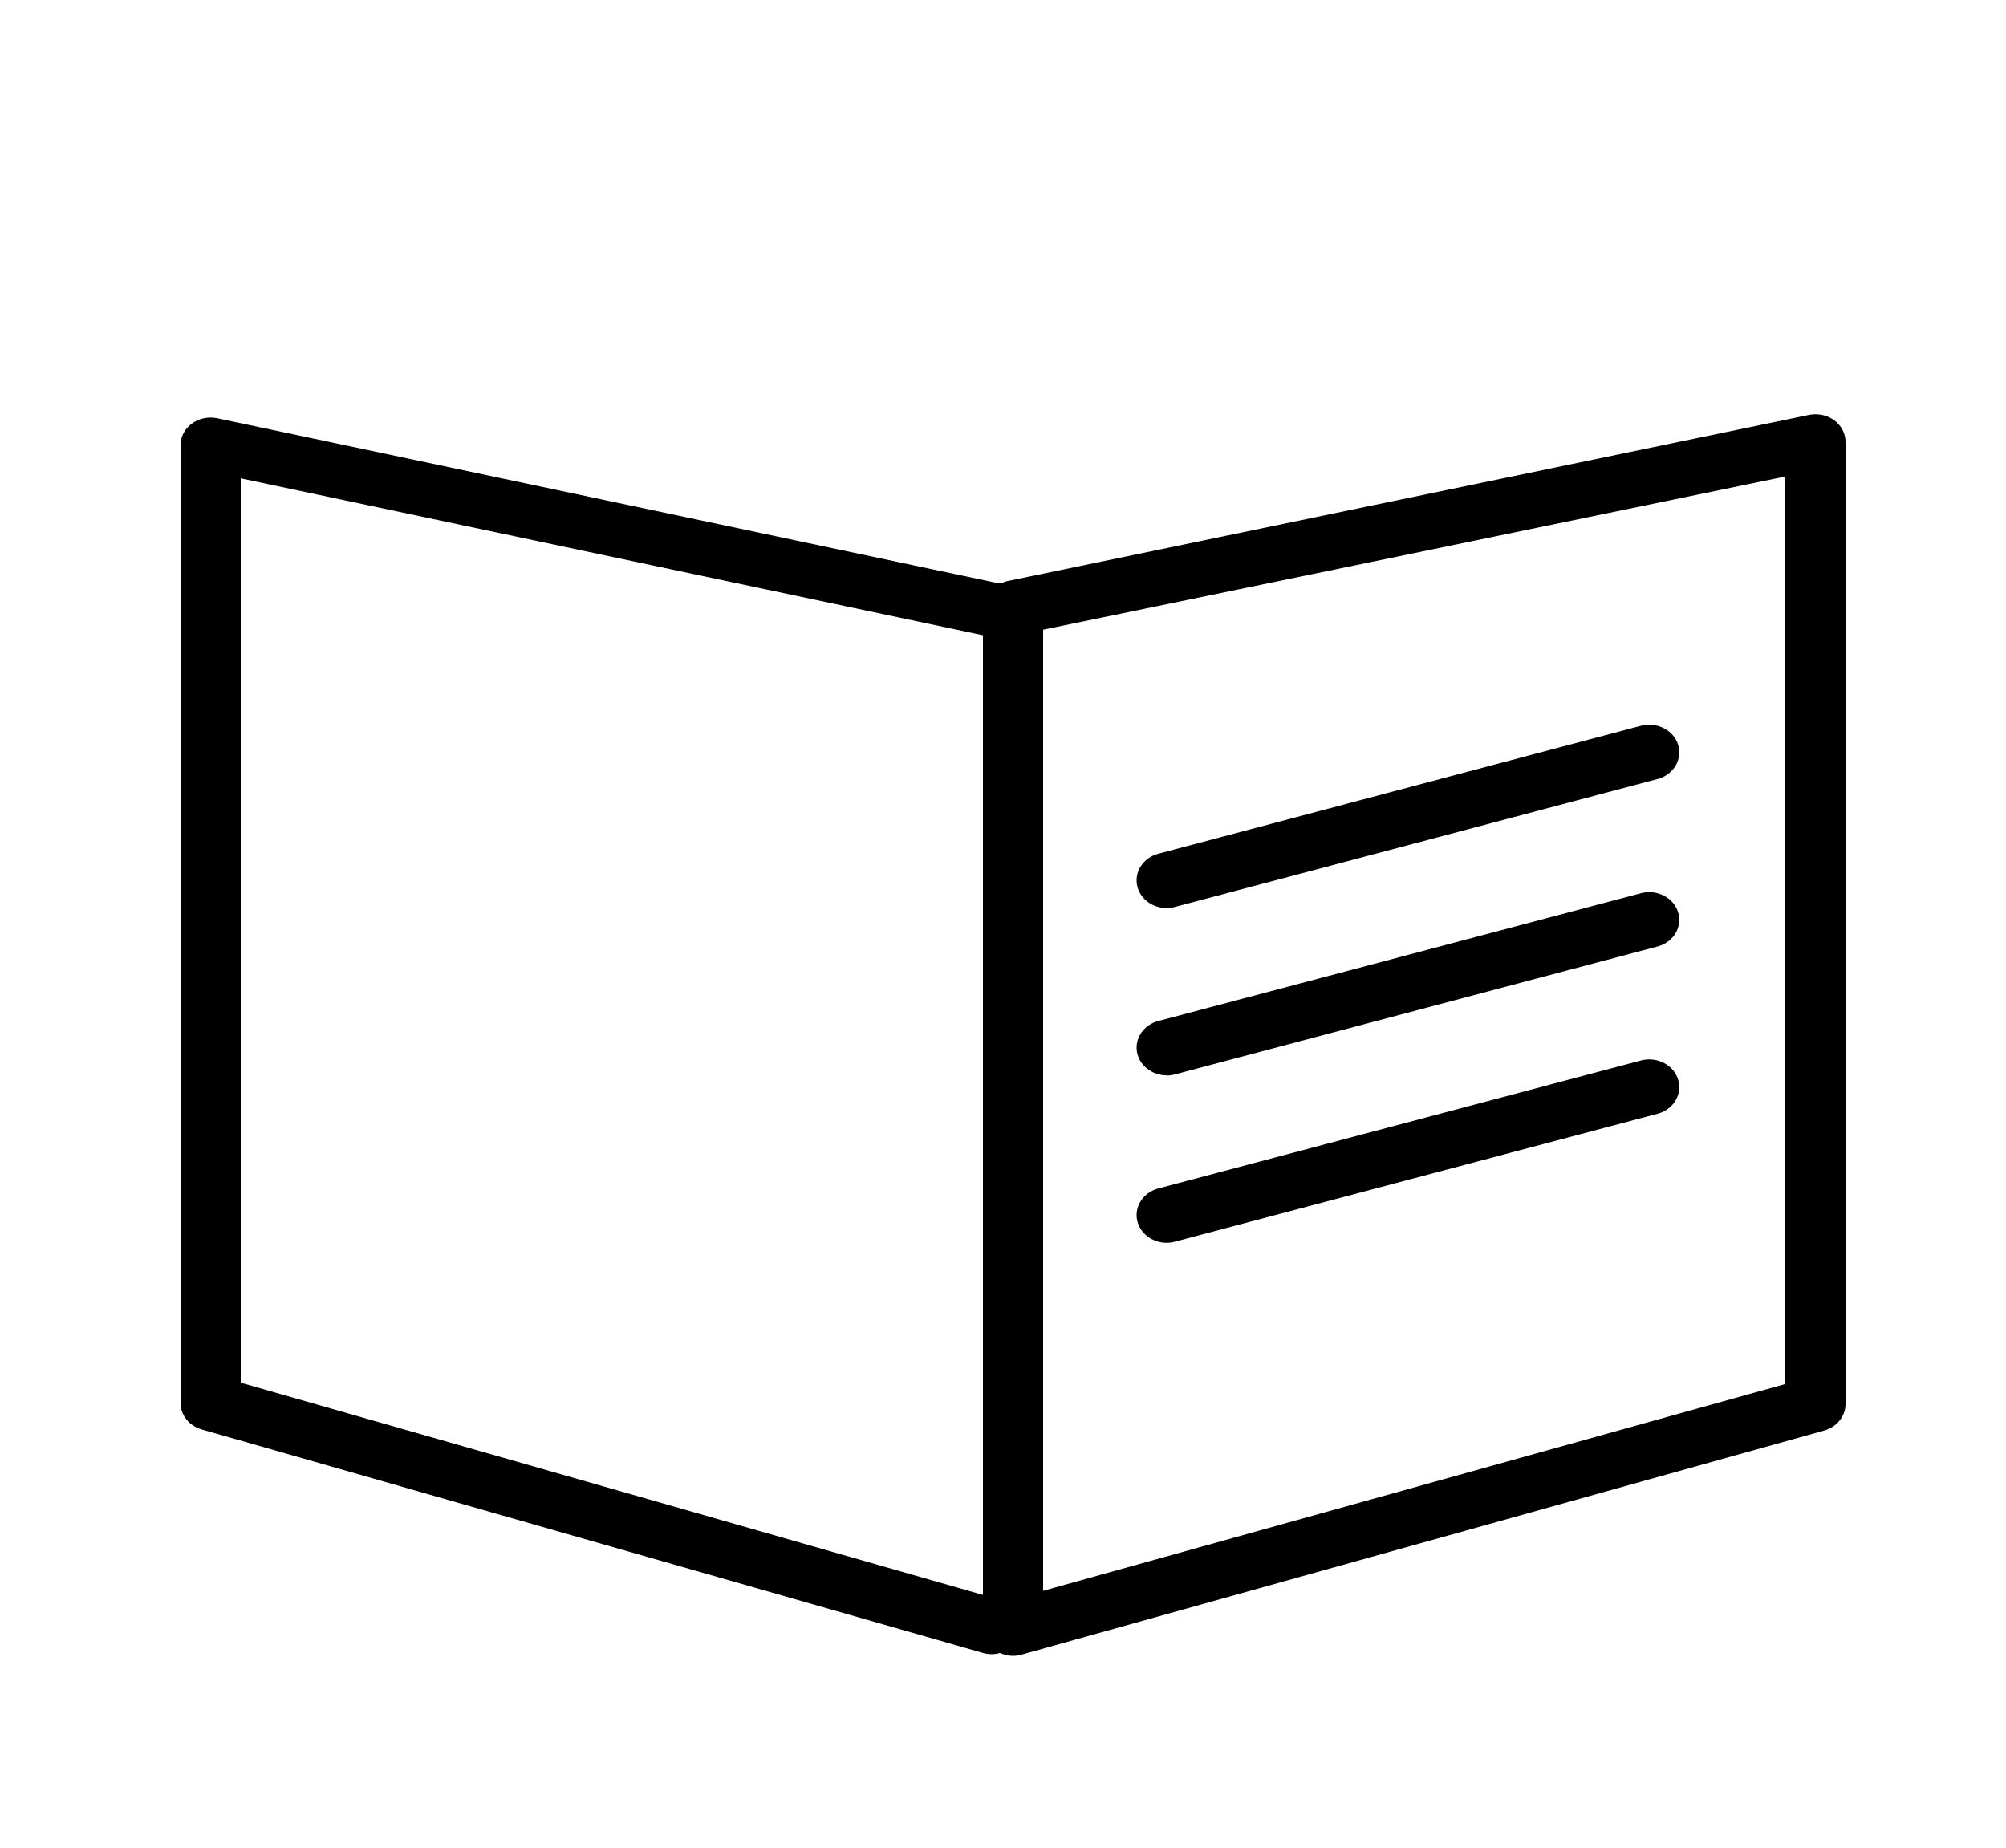
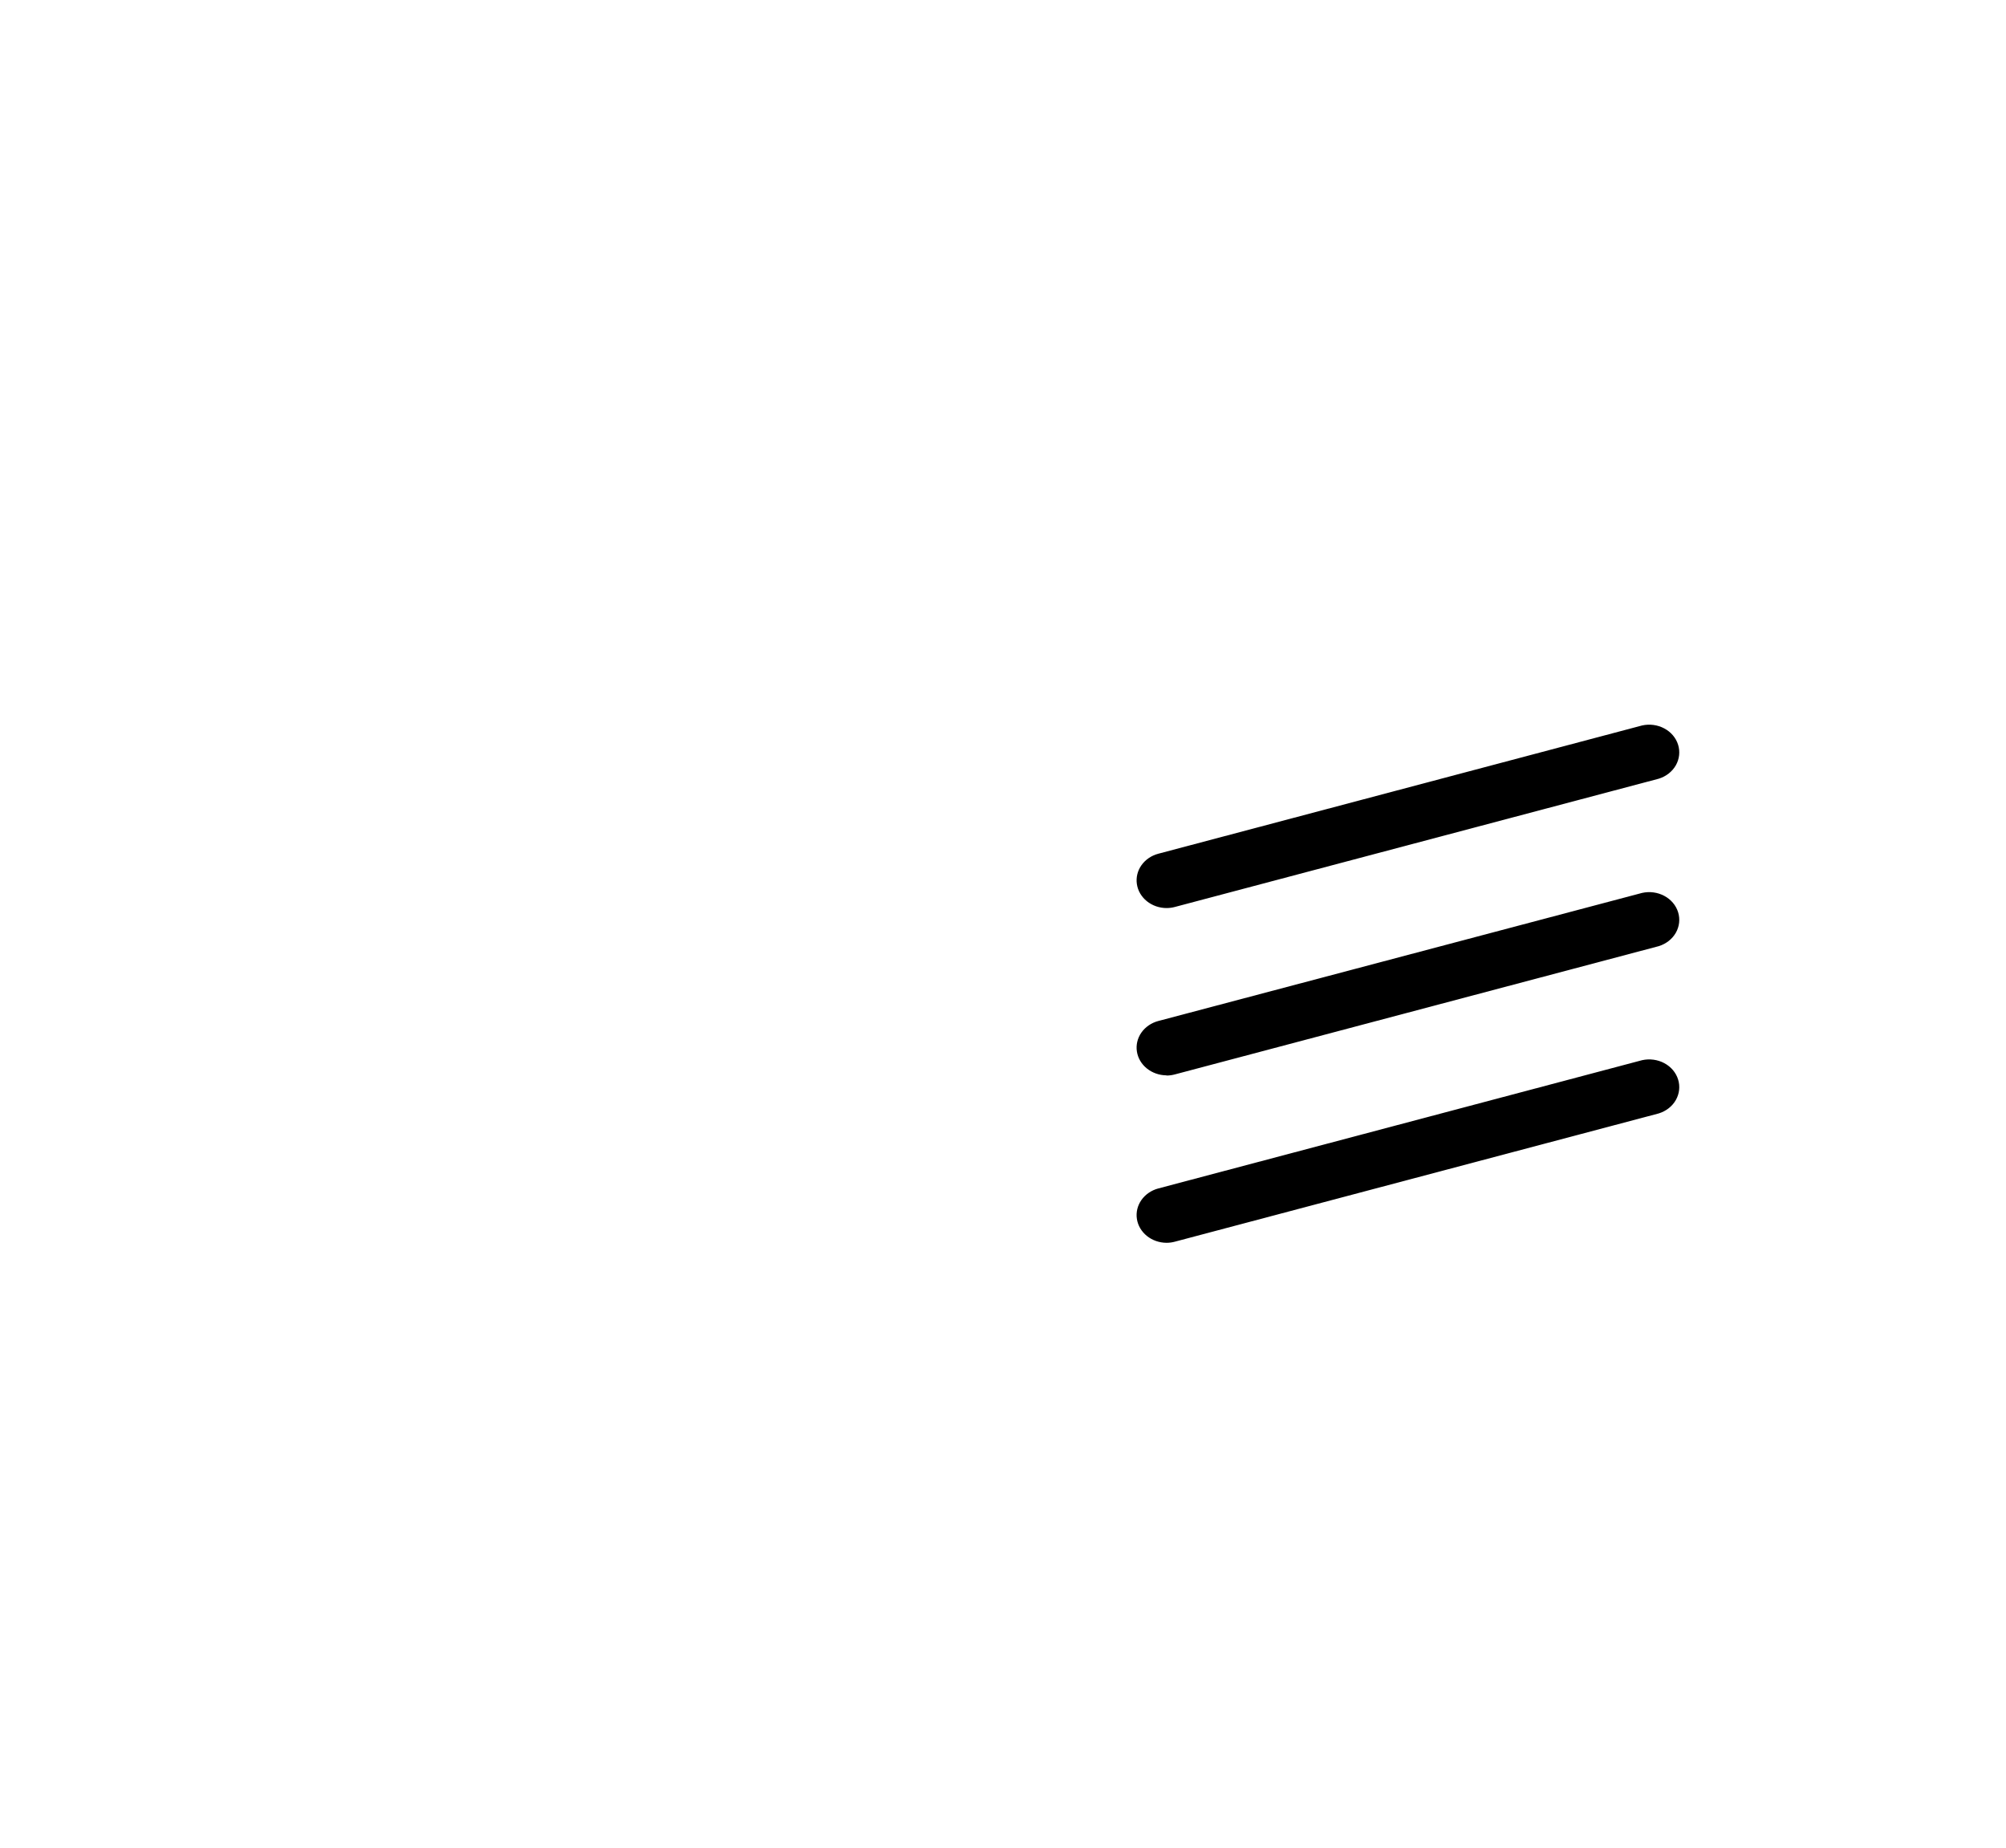
<svg xmlns="http://www.w3.org/2000/svg" width="89" height="82" viewBox="0 0 89 82" fill="none">
-   <path fill-rule="evenodd" clip-rule="evenodd" d="M81.382 18.647C81.225 18.531 81.042 18.45 80.846 18.409C80.65 18.368 80.447 18.368 80.251 18.409L44.651 25.789C44.571 25.812 44.494 25.842 44.42 25.879H44.313L9.603 18.548C9.416 18.514 9.224 18.517 9.038 18.557C8.852 18.597 8.678 18.673 8.527 18.781C8.377 18.888 8.252 19.023 8.163 19.179C8.074 19.334 8.022 19.505 8.01 19.68V62.246C8.011 62.509 8.103 62.764 8.273 62.975C8.442 63.186 8.681 63.342 8.953 63.419L43.61 73.333C43.859 73.406 44.127 73.406 44.375 73.333C44.521 73.402 44.68 73.445 44.843 73.458C45.007 73.47 45.172 73.453 45.328 73.406L80.928 63.468C81.198 63.394 81.435 63.243 81.606 63.036C81.777 62.83 81.873 62.579 81.88 62.32V19.606C81.88 19.422 81.835 19.24 81.749 19.074C81.663 18.908 81.537 18.762 81.382 18.647ZM10.68 21.222L43.61 28.183V70.758L10.68 61.344V21.222ZM79.21 61.402L46.28 70.577V27.937L79.21 21.14V61.402Z" fill="black" />
  <path fill-rule="evenodd" clip-rule="evenodd" d="M51.754 40.286C51.88 40.286 52.006 40.27 52.127 40.237L73.594 34.547C73.92 34.446 74.192 34.233 74.352 33.952C74.511 33.671 74.547 33.344 74.452 33.04C74.357 32.735 74.138 32.476 73.84 32.317C73.543 32.158 73.19 32.11 72.855 32.185L51.389 37.876C51.081 37.958 50.816 38.14 50.641 38.388C50.467 38.636 50.396 38.934 50.44 39.226C50.484 39.519 50.641 39.787 50.883 39.982C51.124 40.176 51.433 40.285 51.754 40.286ZM51.754 47.716C51.88 47.716 52.006 47.699 52.127 47.666L73.594 41.976C73.92 41.875 74.192 41.662 74.352 41.381C74.511 41.1 74.547 40.774 74.452 40.469C74.357 40.164 74.138 39.905 73.84 39.746C73.543 39.587 73.19 39.539 72.855 39.614L51.389 45.297C51.081 45.379 50.816 45.561 50.641 45.809C50.467 46.057 50.396 46.355 50.44 46.647C50.484 46.94 50.641 47.208 50.883 47.403C51.124 47.597 51.433 47.706 51.754 47.708V47.716ZM51.754 55.137C51.88 55.137 52.006 55.12 52.127 55.087L73.594 49.397C73.92 49.296 74.192 49.083 74.352 48.802C74.511 48.521 74.547 48.195 74.452 47.89C74.357 47.585 74.138 47.326 73.84 47.167C73.543 47.008 73.19 46.961 72.855 47.035L51.389 52.726C51.081 52.809 50.816 52.991 50.641 53.239C50.467 53.487 50.396 53.784 50.44 54.077C50.484 54.369 50.641 54.637 50.883 54.832C51.124 55.027 51.433 55.135 51.754 55.137Z" fill="black" />
</svg>